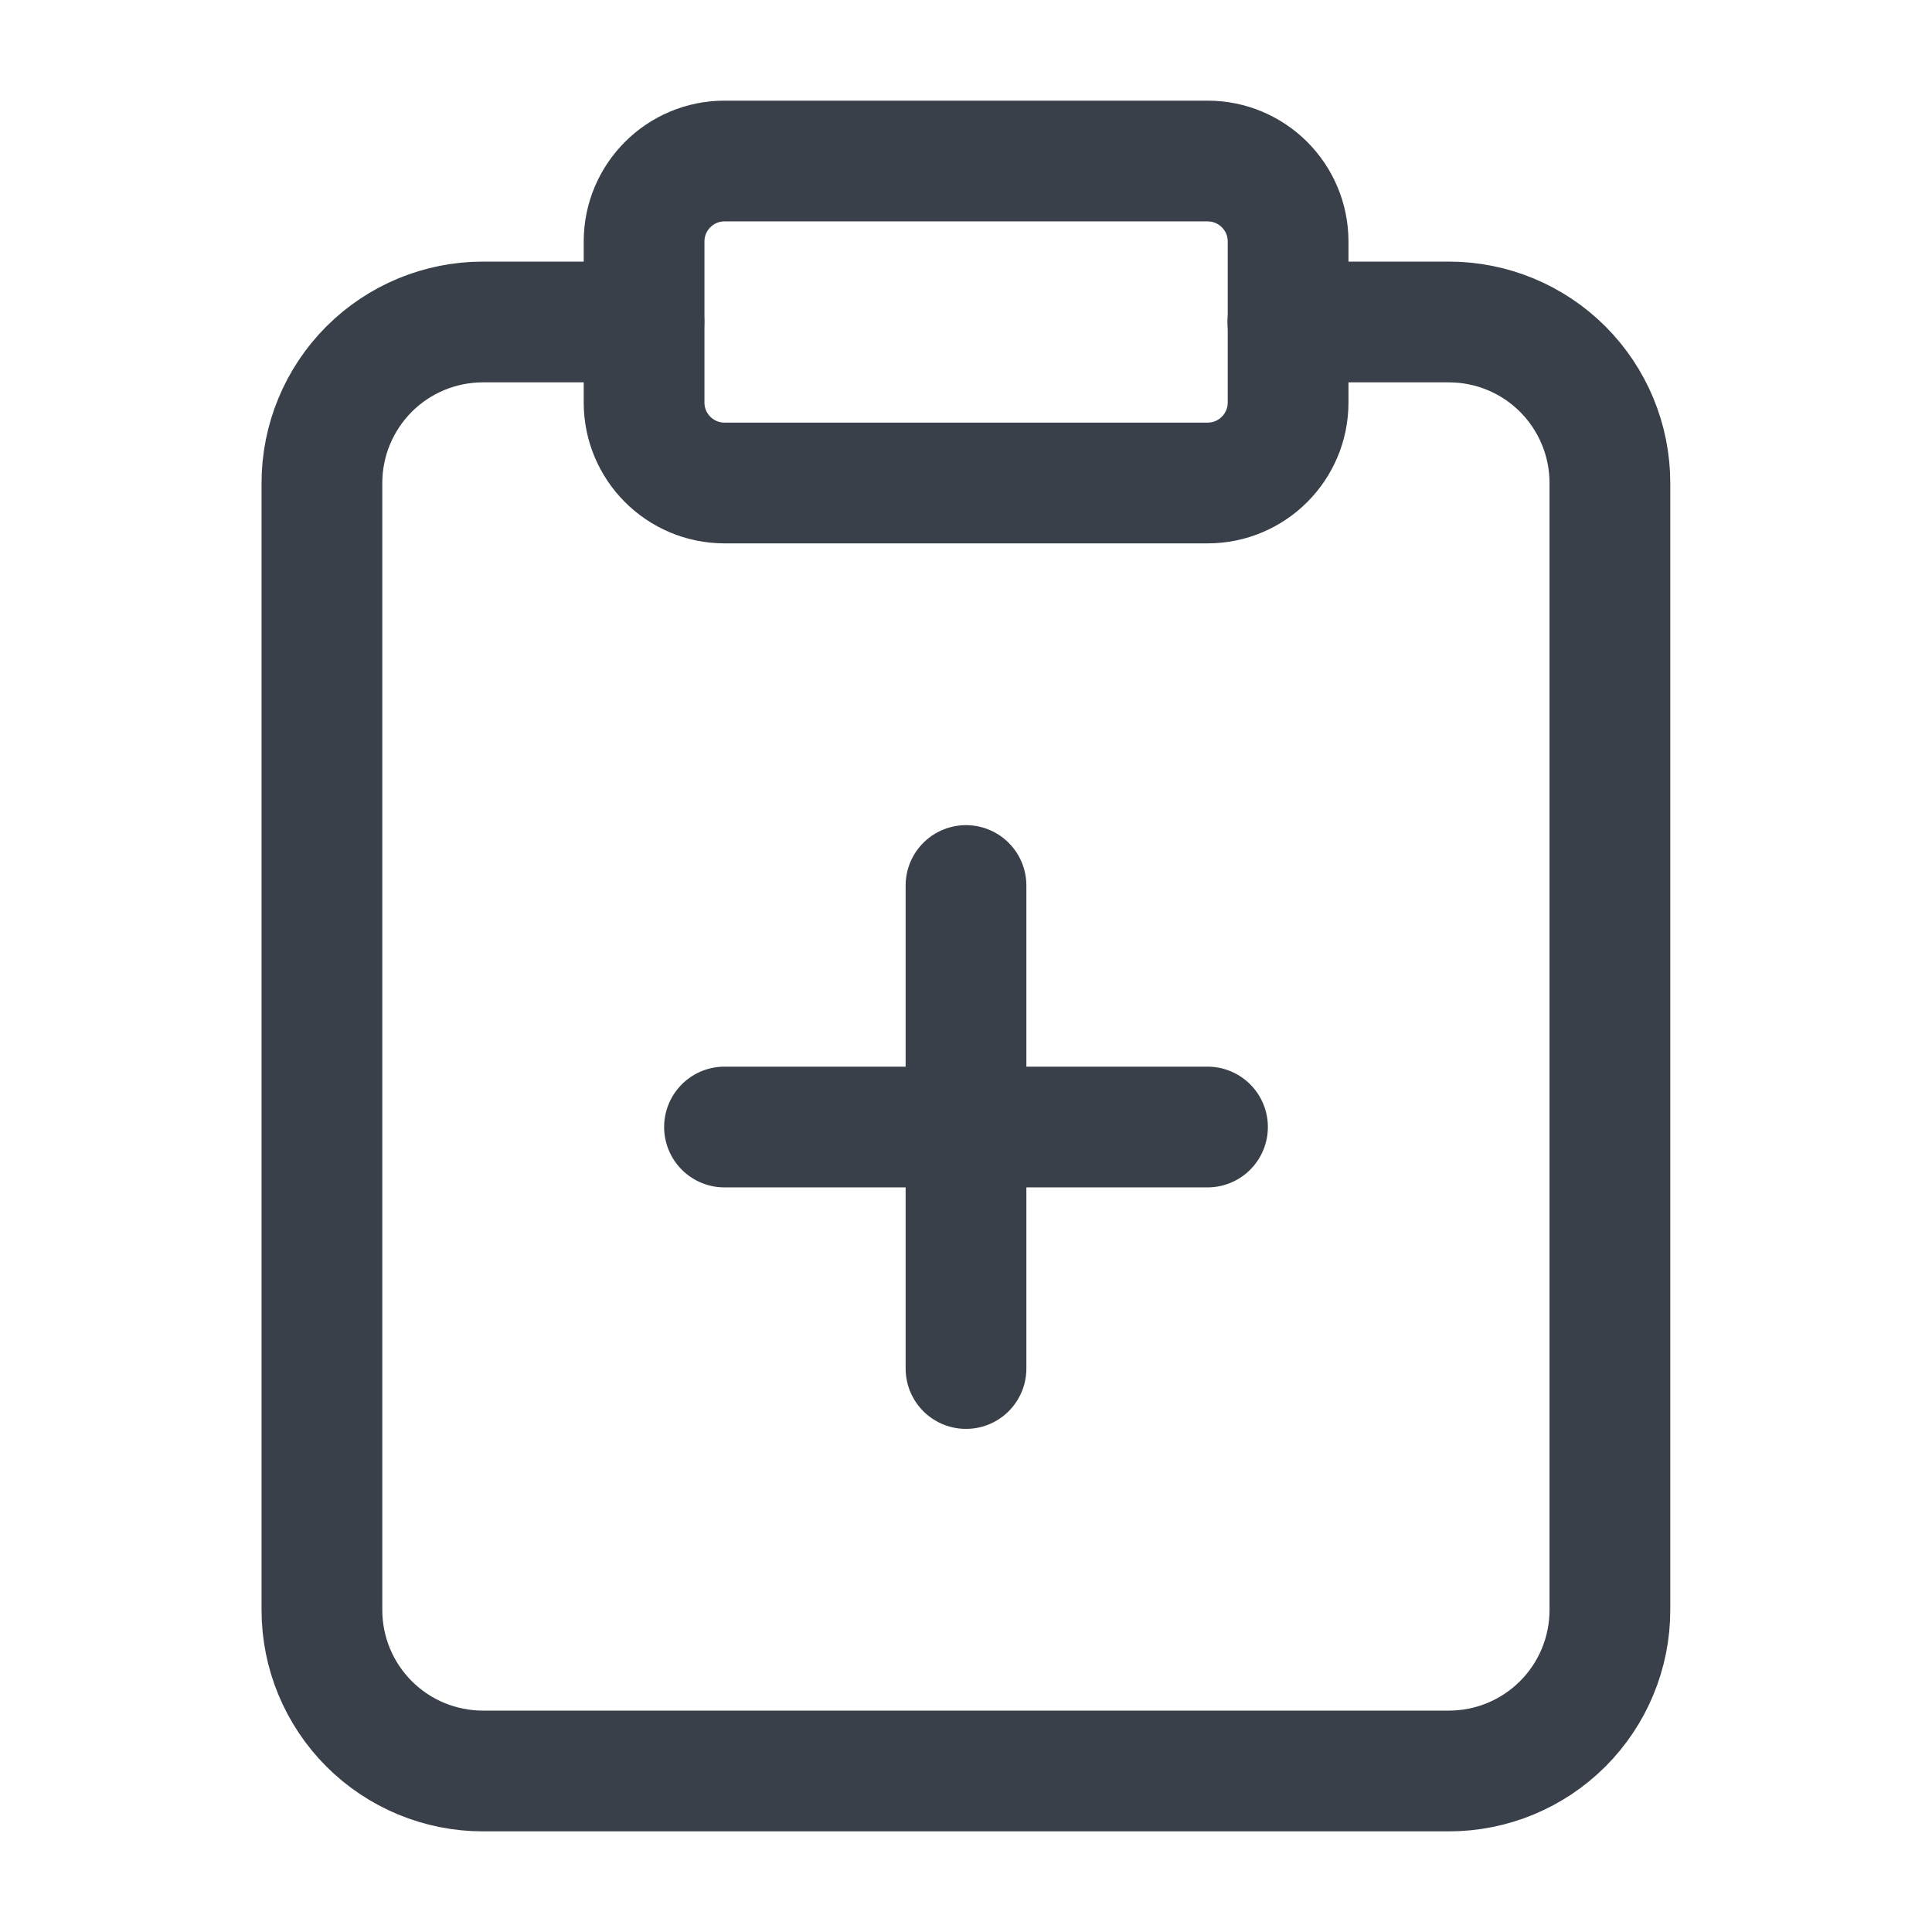
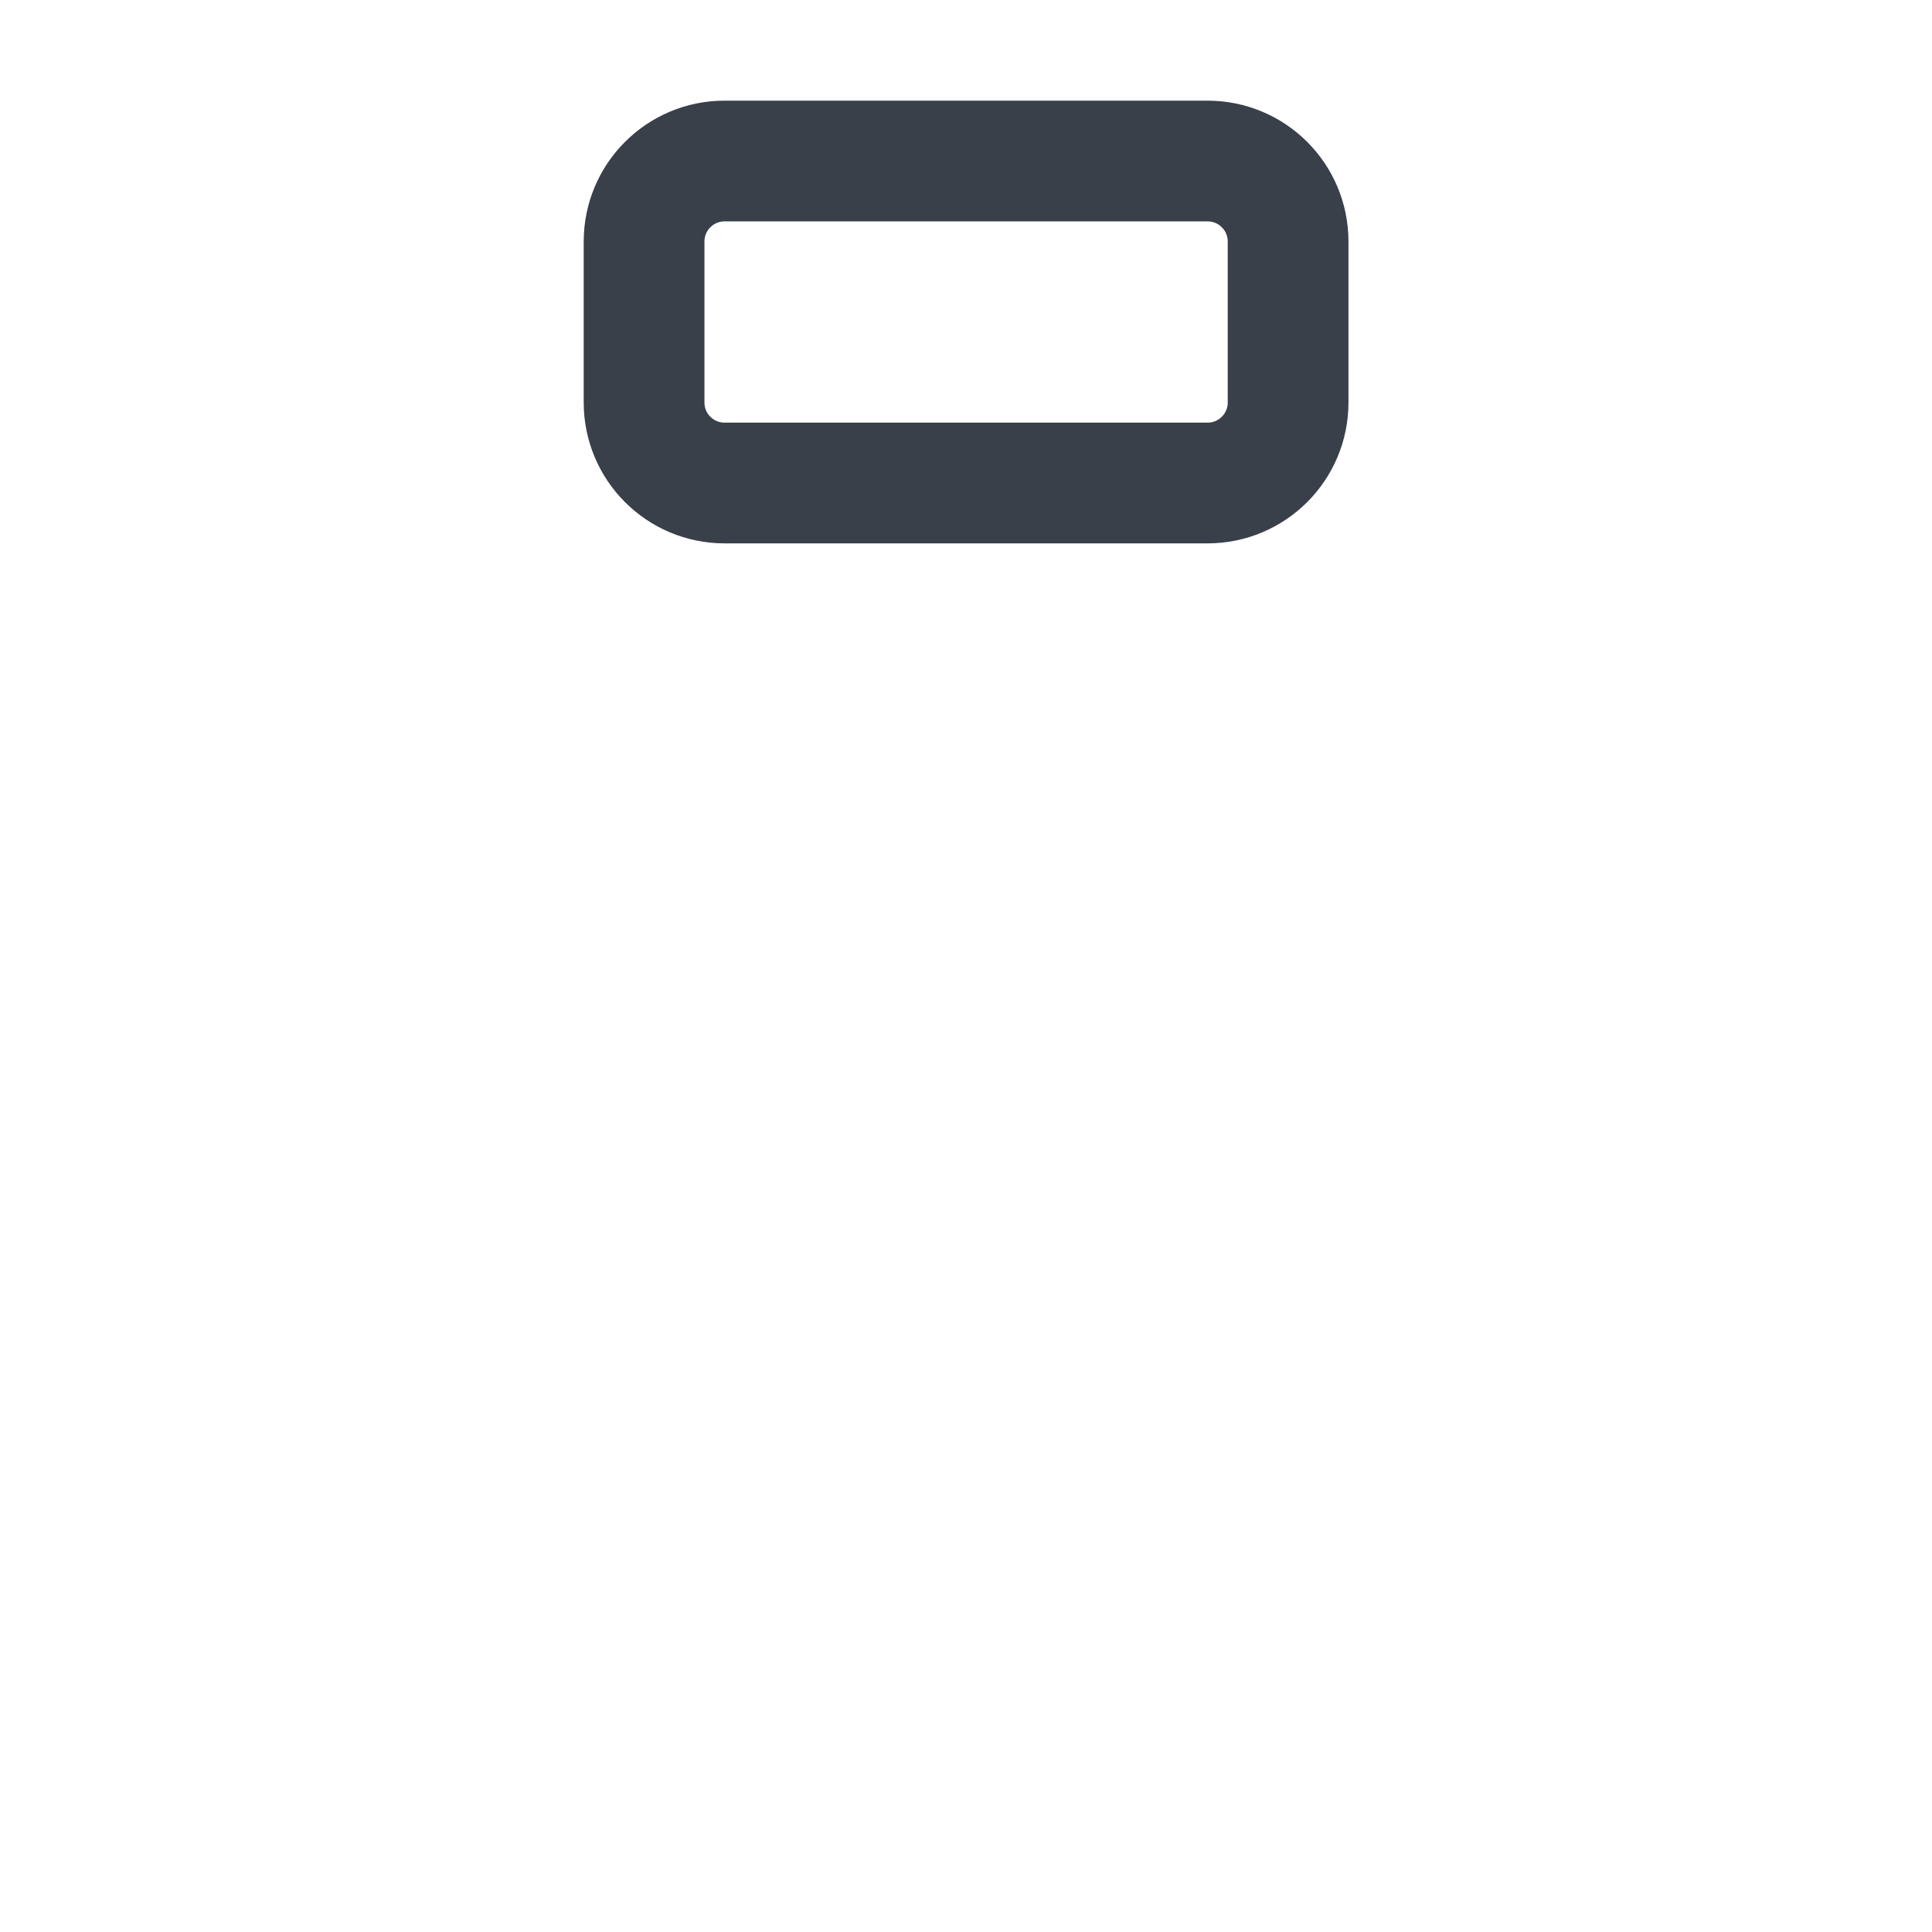
<svg xmlns="http://www.w3.org/2000/svg" width="32" height="32" viewBox="0 0 32 32" fill="none">
  <path d="M20.001 2.667H12.001C11.265 2.667 10.668 3.264 10.668 4V6.667C10.668 7.403 11.265 8 12.001 8H20.001C20.738 8 21.335 7.403 21.335 6.667V4C21.335 3.264 20.738 2.667 20.001 2.667Z" stroke="#3A404A" stroke-width="2" stroke-linecap="round" stroke-linejoin="round" />
-   <path d="M21.332 5.333H23.999C24.706 5.333 25.384 5.614 25.884 6.114C26.384 6.615 26.665 7.293 26.665 8V26.667C26.665 27.374 26.384 28.052 25.884 28.552C25.384 29.052 24.706 29.333 23.999 29.333H7.999C7.291 29.333 6.613 29.052 6.113 28.552C5.613 28.052 5.332 27.374 5.332 26.667V8C5.332 7.293 5.613 6.615 6.113 6.114C6.613 5.614 7.291 5.333 7.999 5.333H10.665" stroke="#3A404A" stroke-width="2" stroke-linecap="round" stroke-linejoin="round" />
-   <path d="M12 18.667H20" stroke="#3A404A" stroke-width="2" stroke-linecap="round" stroke-linejoin="round" />
-   <path d="M16 22.667V14.667" stroke="#3A404A" stroke-width="2" stroke-linecap="round" stroke-linejoin="round" />
</svg>